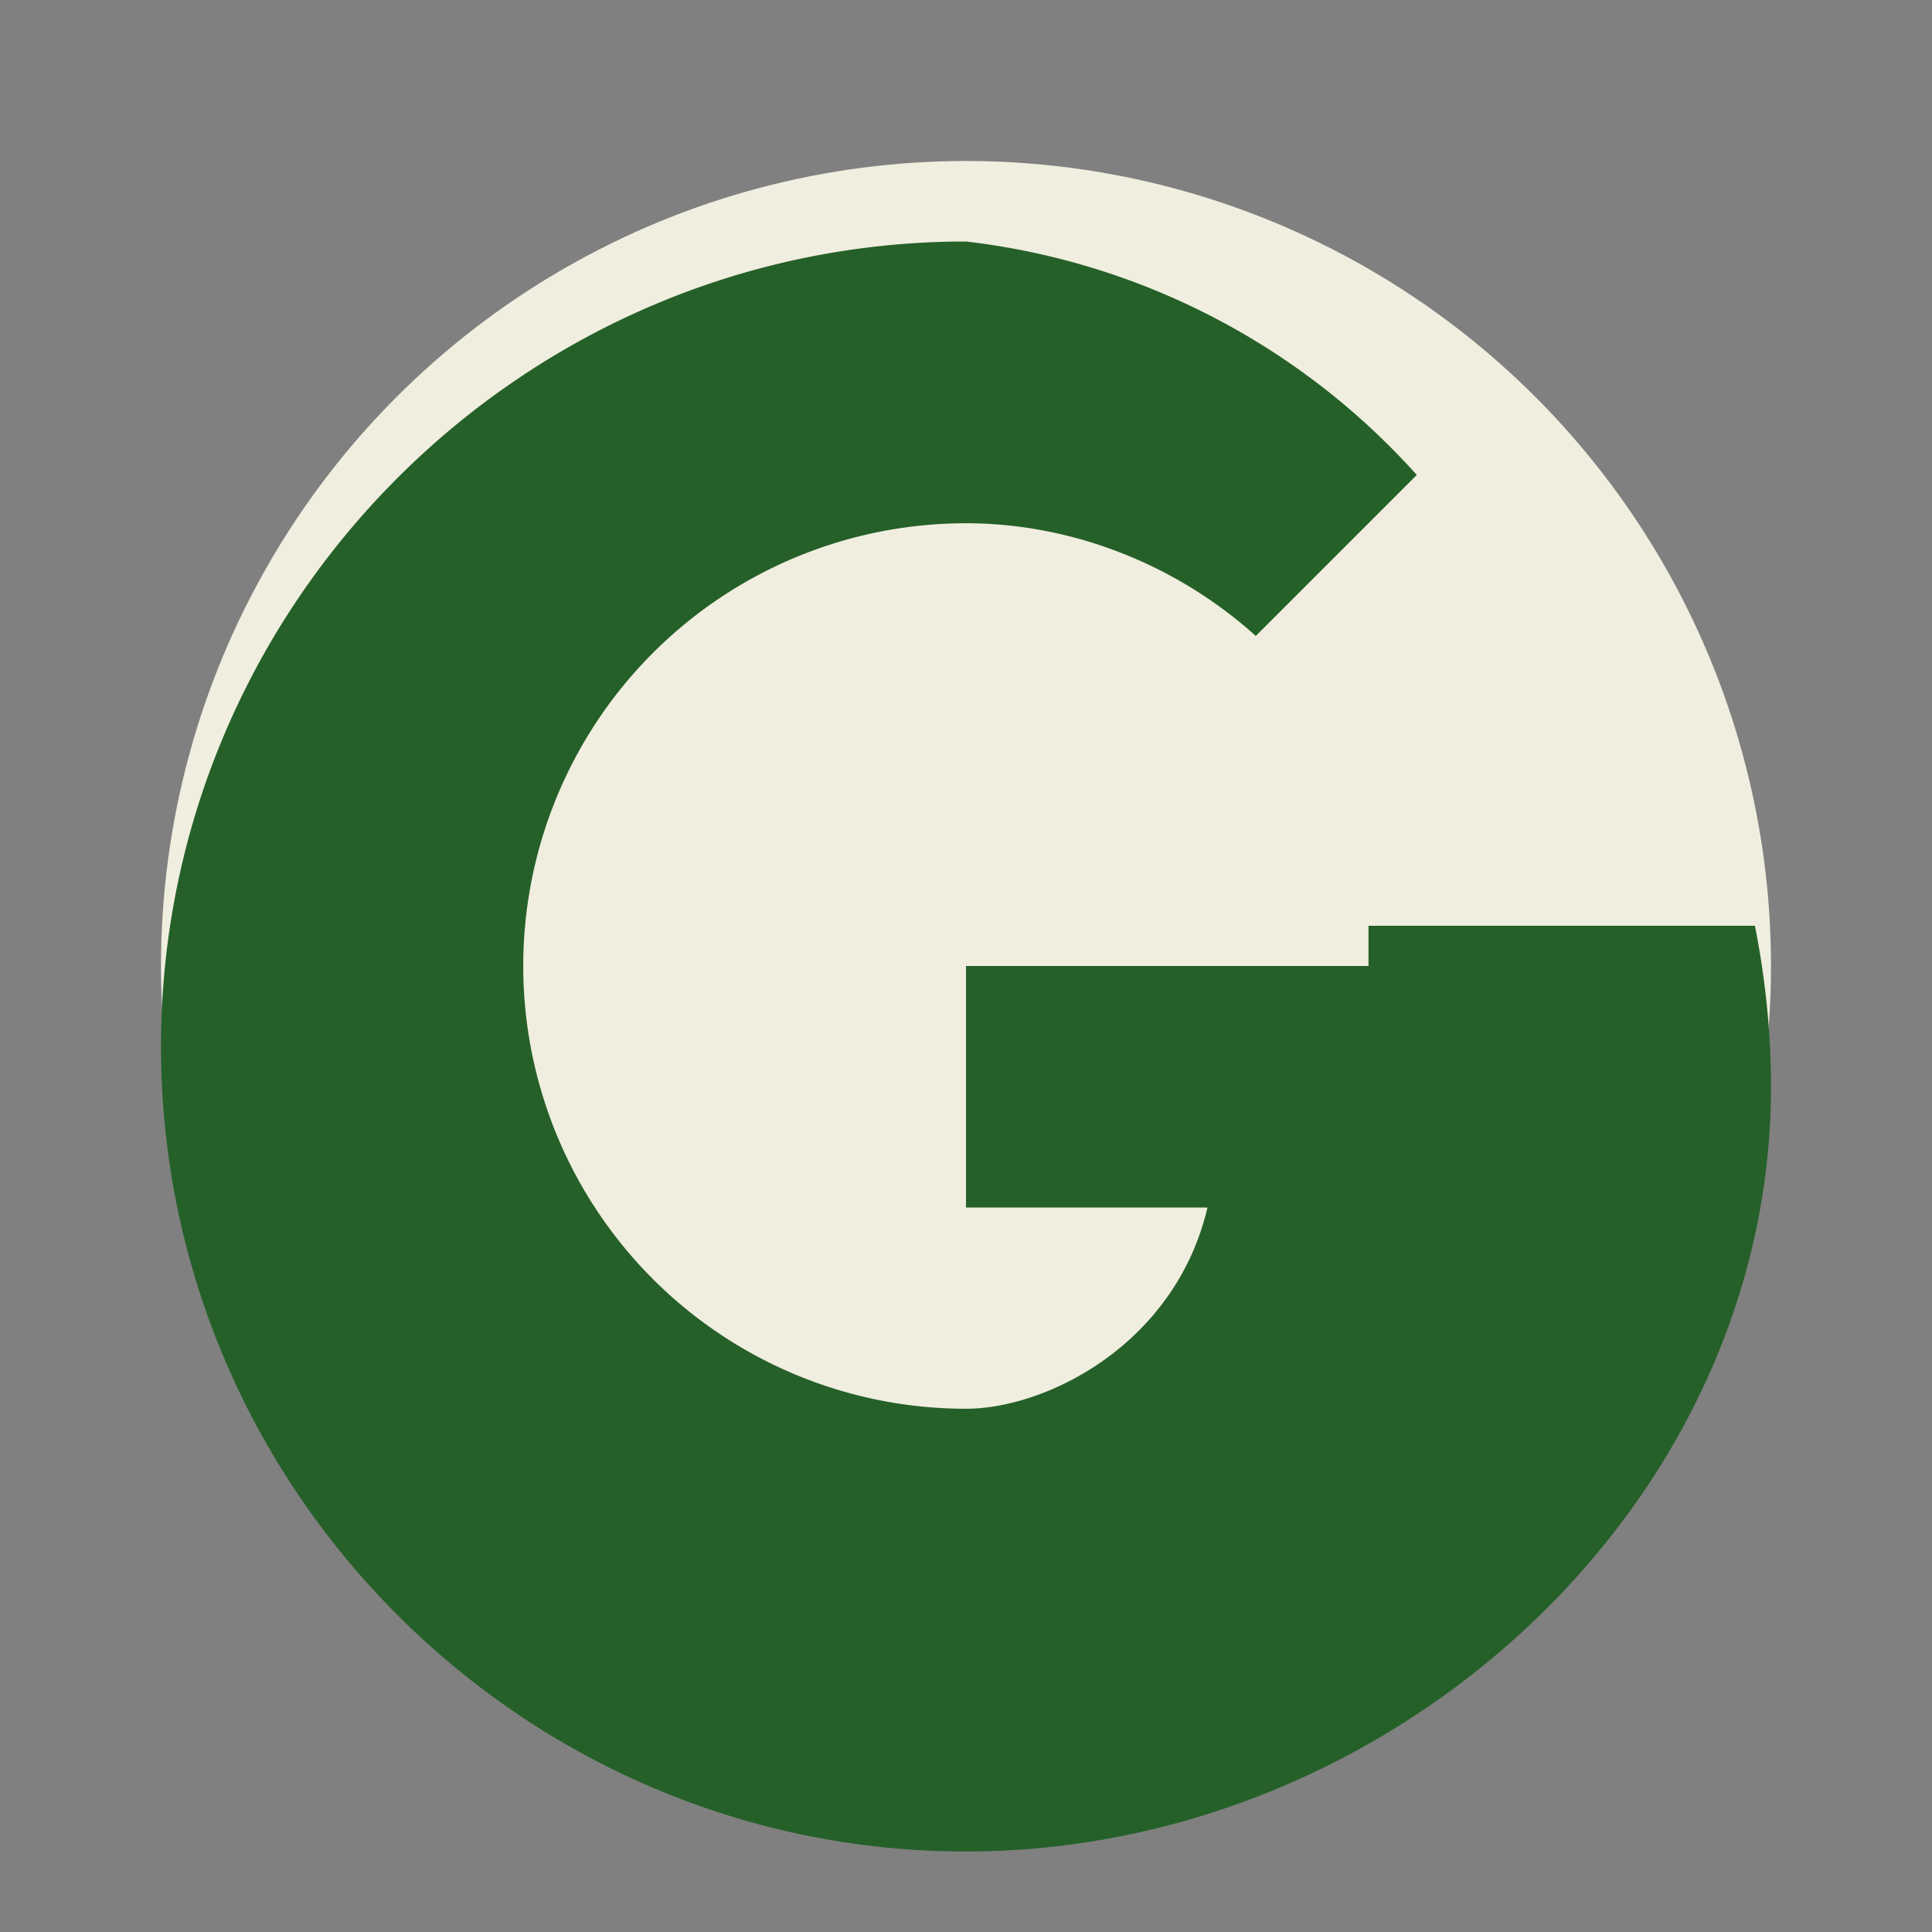
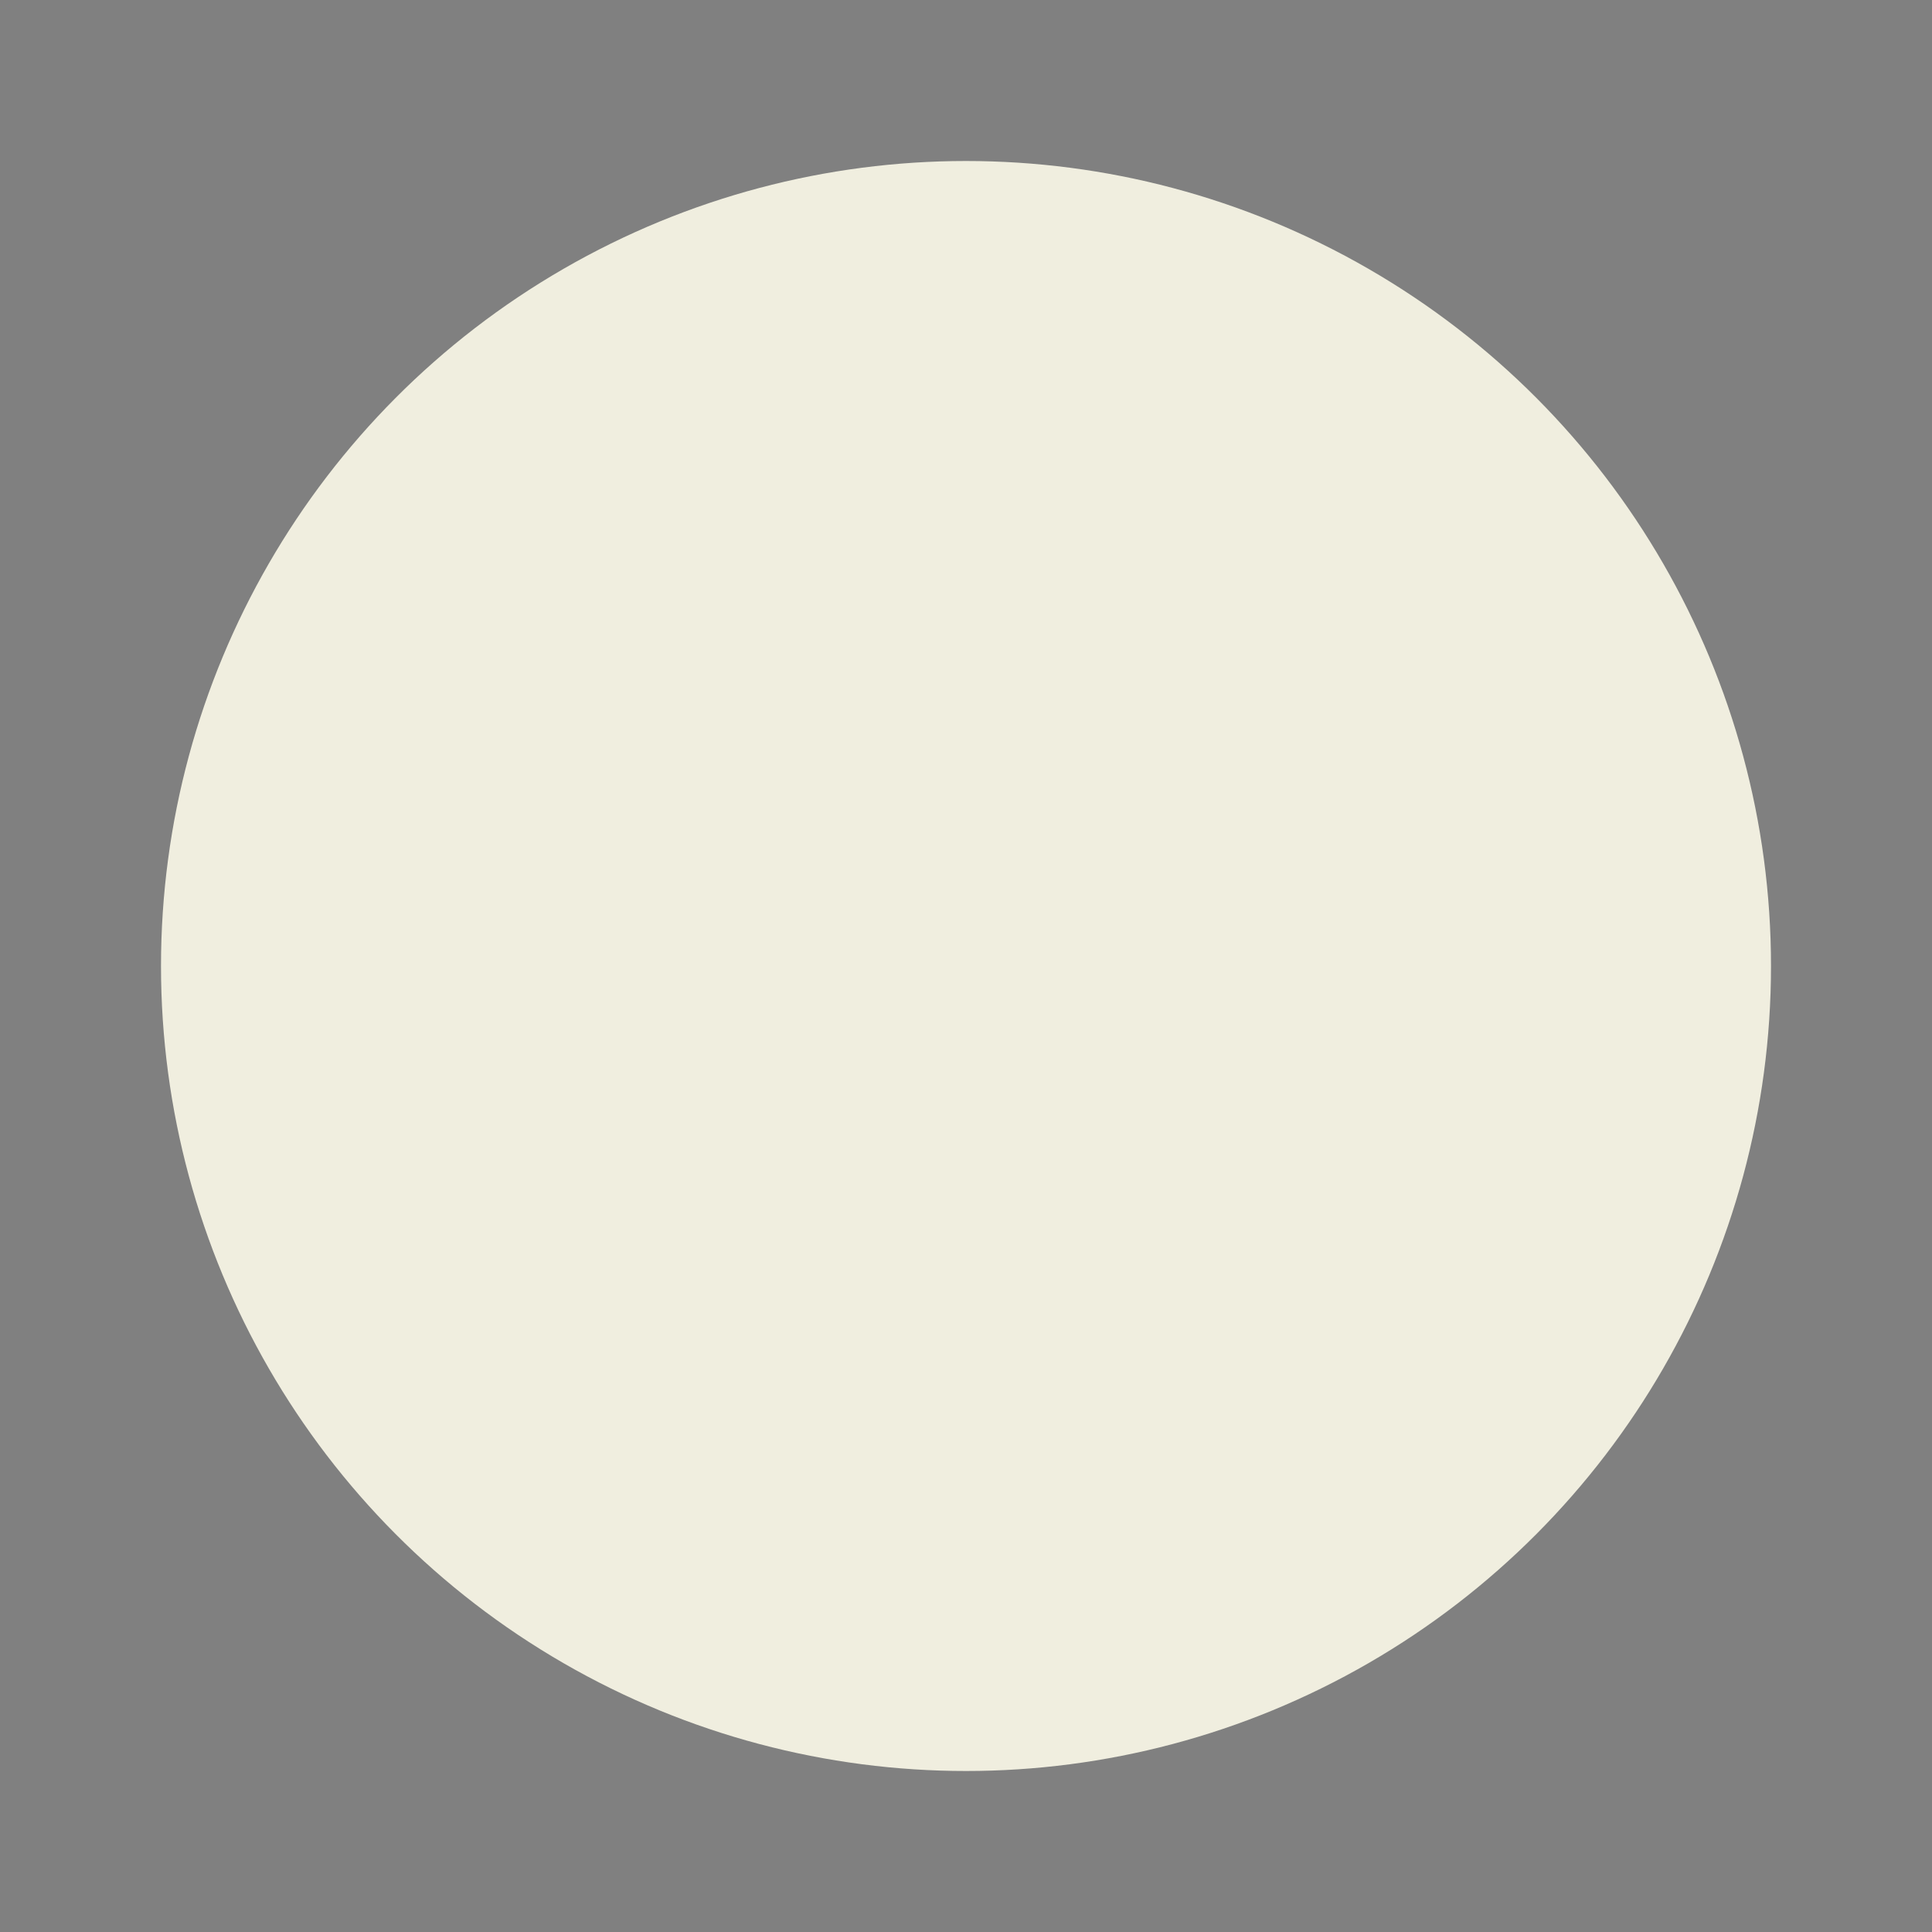
<svg xmlns="http://www.w3.org/2000/svg" viewBox="0 0 24 24" width="24" height="24">
  <rect x="0" y="0" width="24" height="24" fill="#808080" stroke="none" />
  <circle cx="12" cy="12" r="10" fill="#F0EEDF" />
-   <path d="M17 12h-5v3h3c-.4 1.7-2 2.5-3 2.5a5.5 5.5 0 110-11c1.3 0 2.6.5 3.6 1.4l2-2A8.9 8.9 0 0012 3C6.5 3 2 7.5 2 13s4.5 10 10 10c5.3 0 10-4.3 10-9.5 0-.8-.1-1.5-.2-2H17z" fill="#256029" />
</svg>